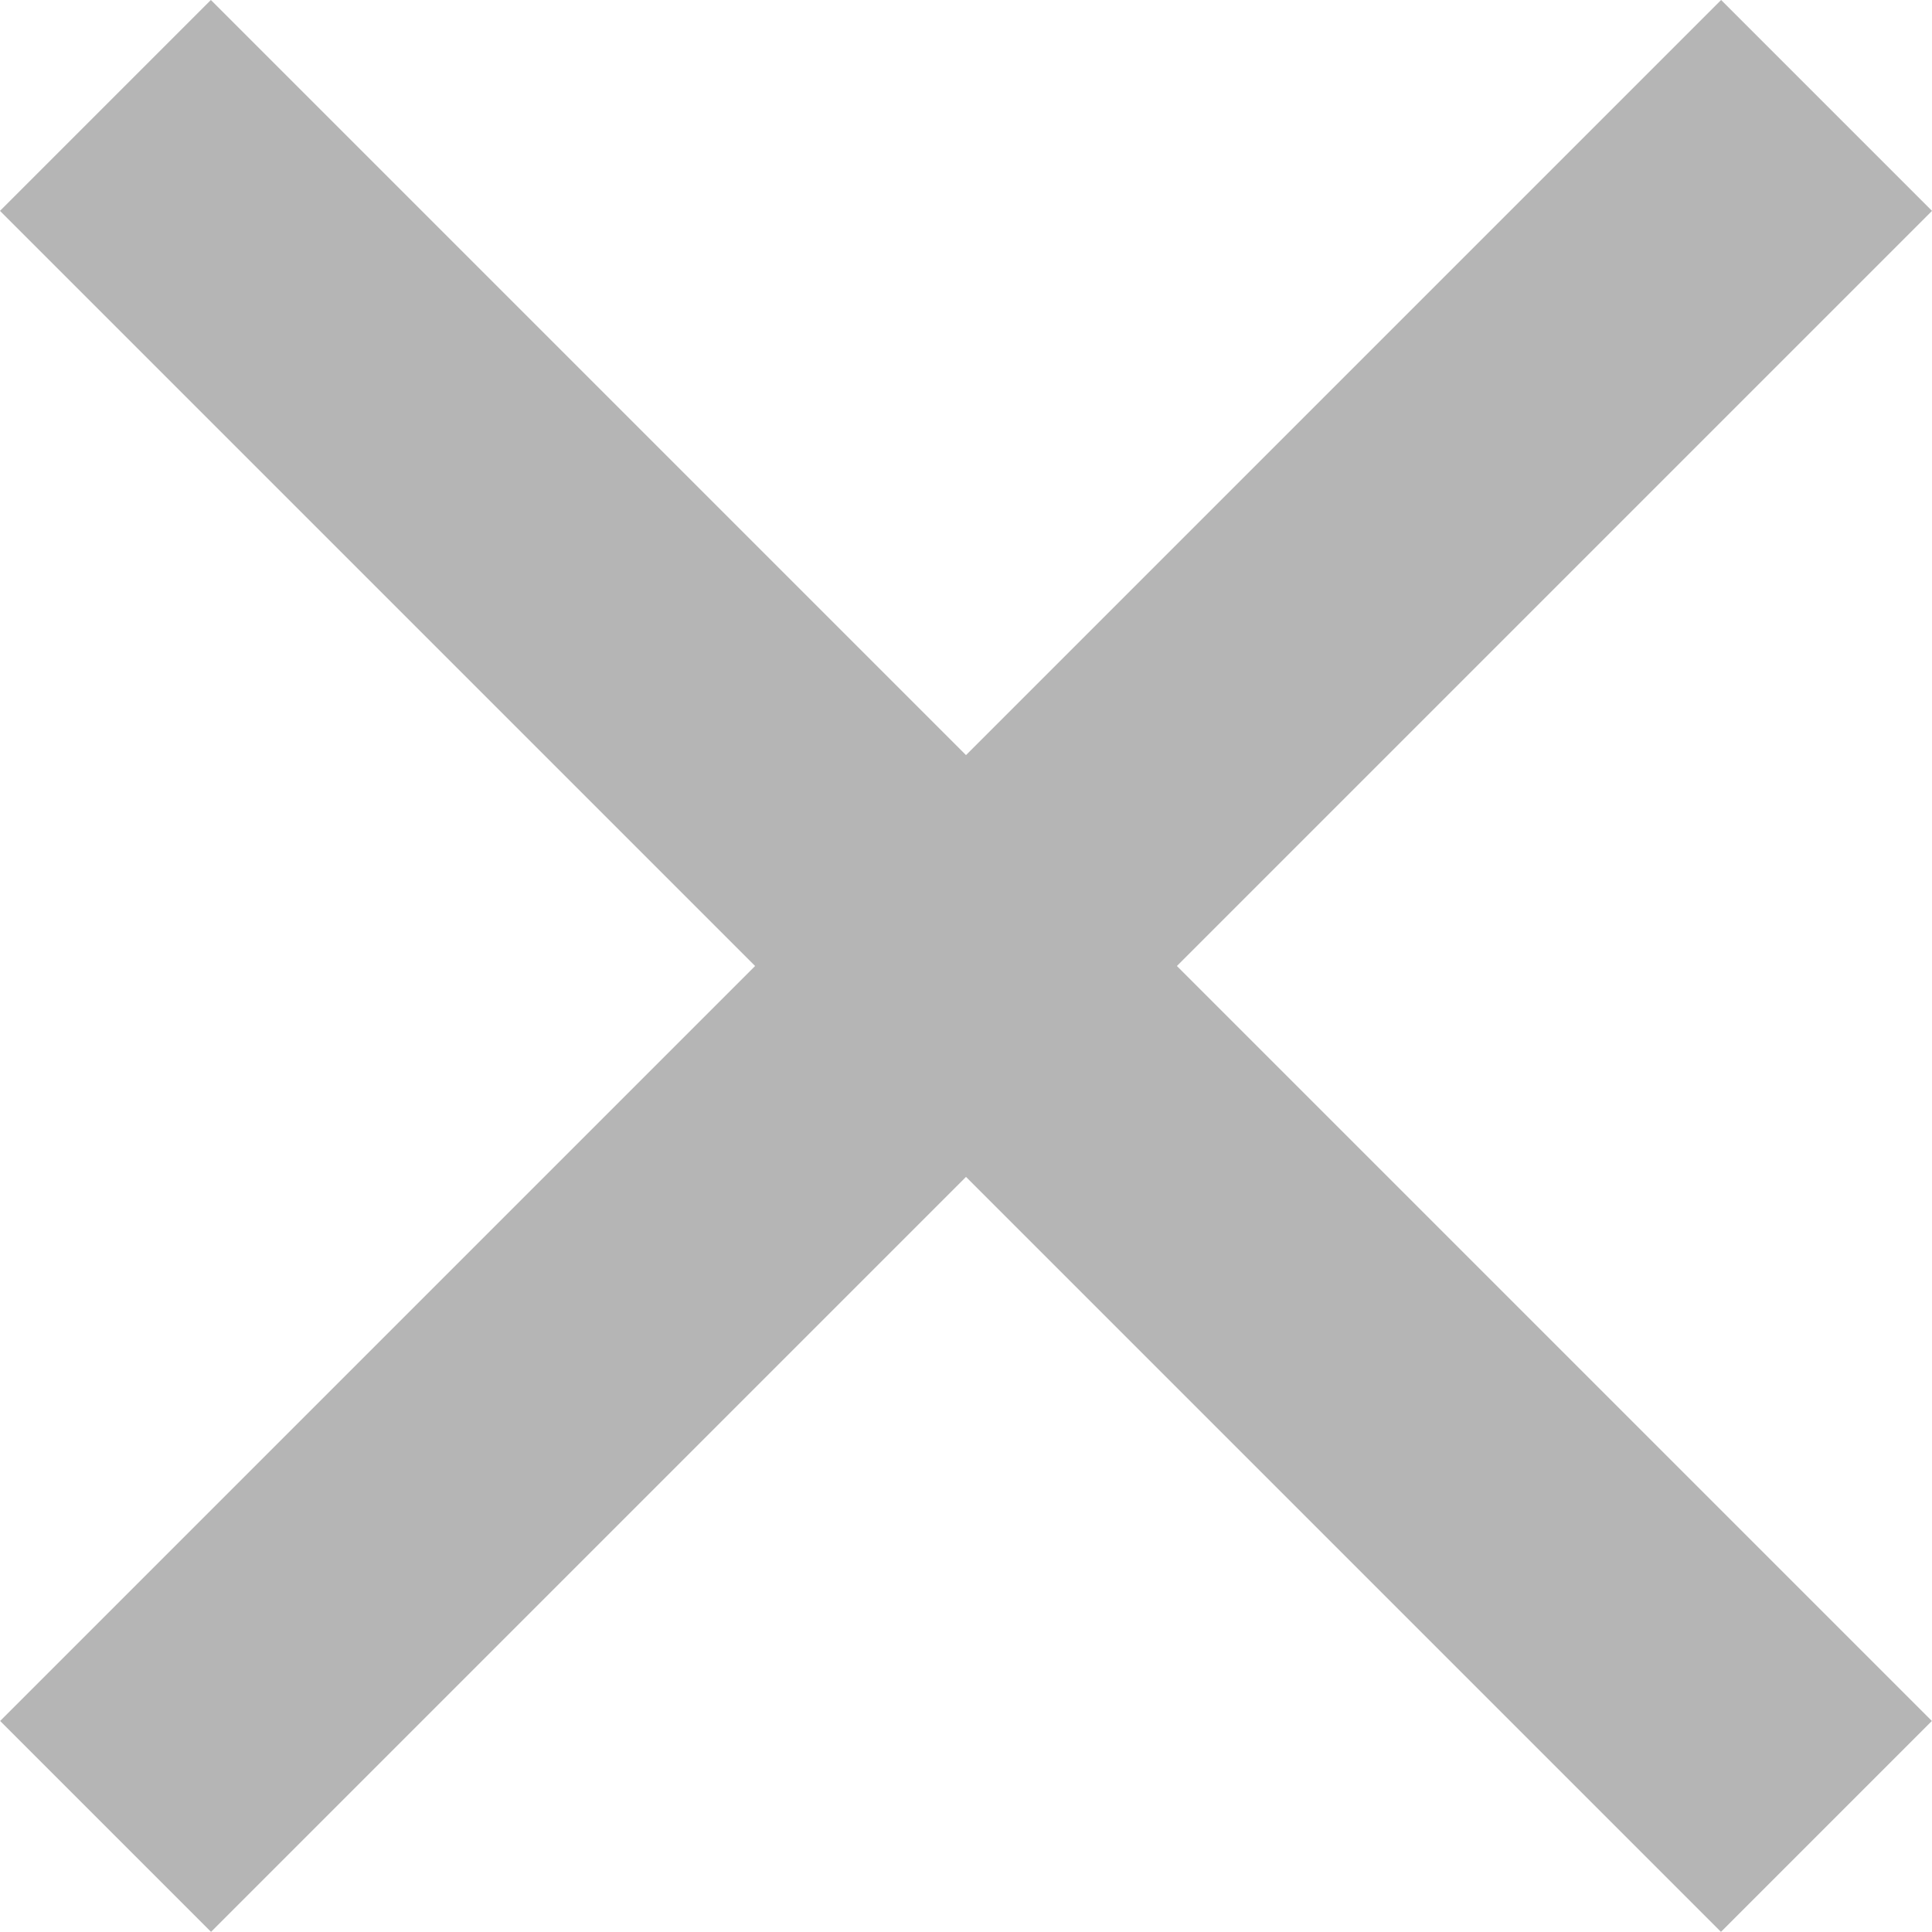
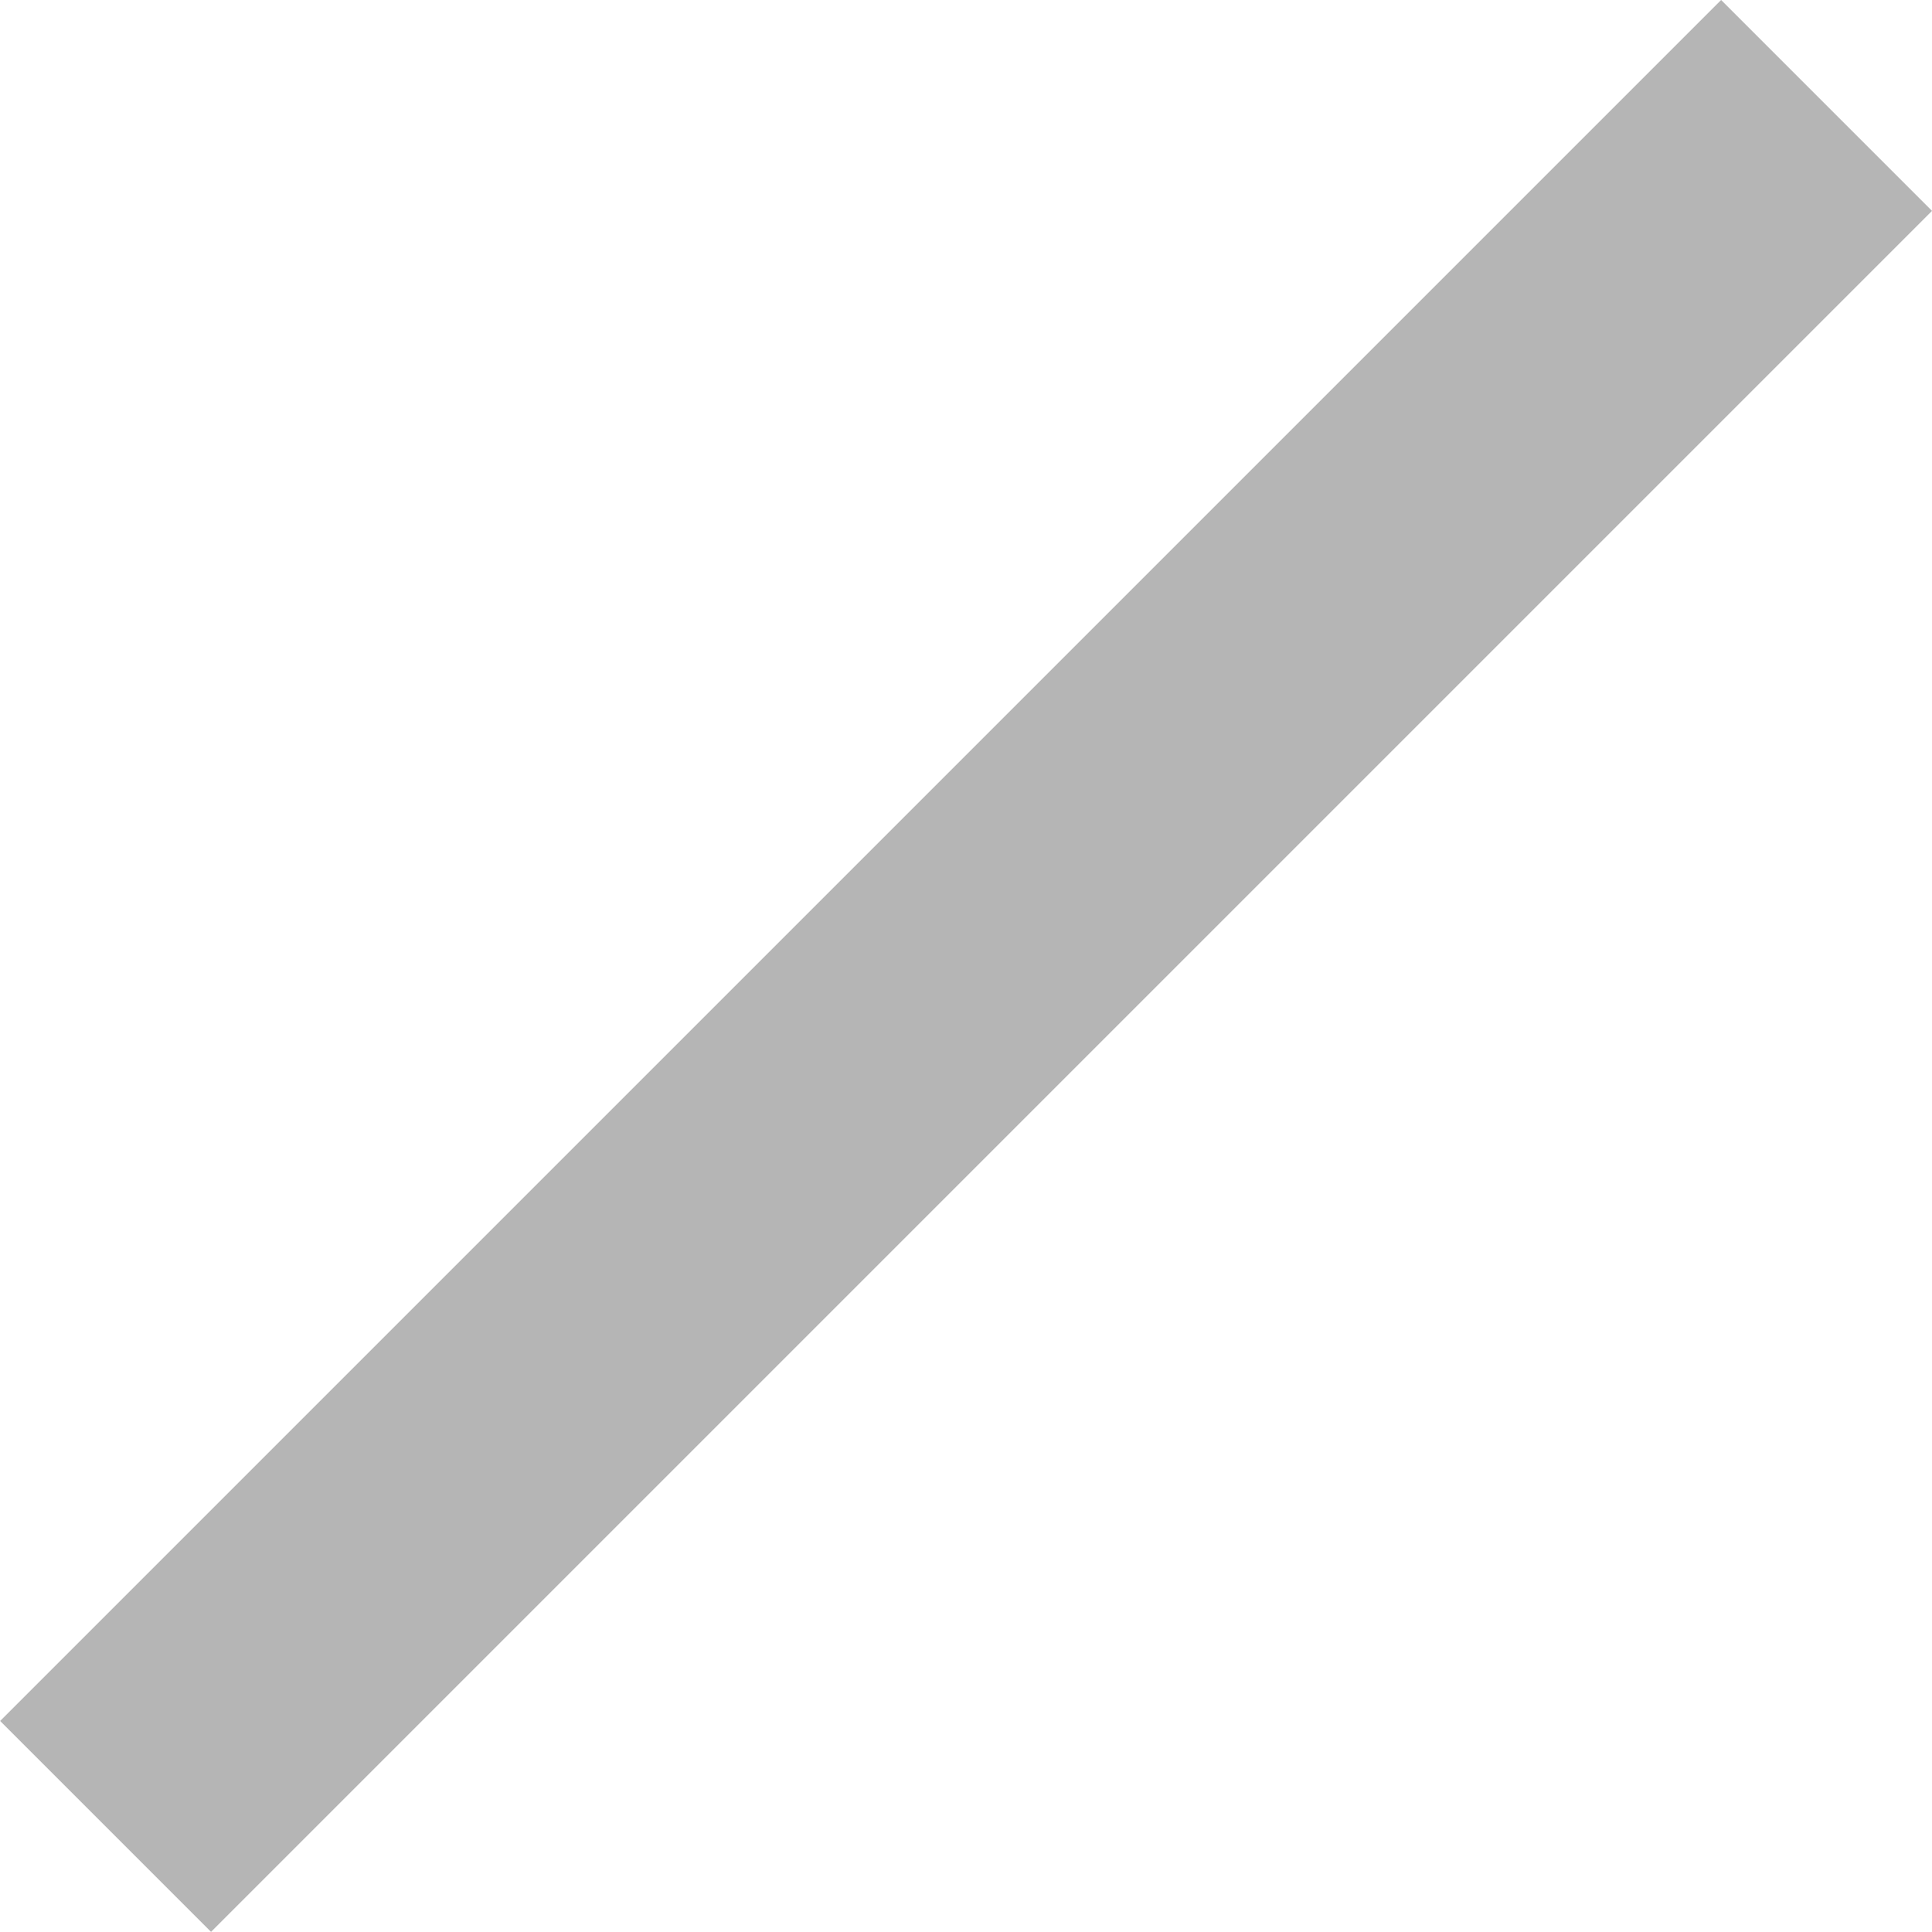
<svg xmlns="http://www.w3.org/2000/svg" width="12.955" height="12.954" viewBox="0 0 12.955 12.954">
  <g id="グループ_940" data-name="グループ 940" transform="translate(-102.735 -1196.71)">
-     <path id="パス_168" data-name="パス 168" d="M-1999.558-2237.583l11.54,11.54" transform="translate(2103 3435)" fill="none" stroke="#b5b5b5" stroke-linejoin="bevel" stroke-width="2" />
    <path id="パス_169" data-name="パス 169" d="M-1988.017-2237.583l-11.54,11.54" transform="translate(2103 3435)" fill="none" stroke="#b5b5b5" stroke-linejoin="bevel" stroke-width="2" />
  </g>
</svg>